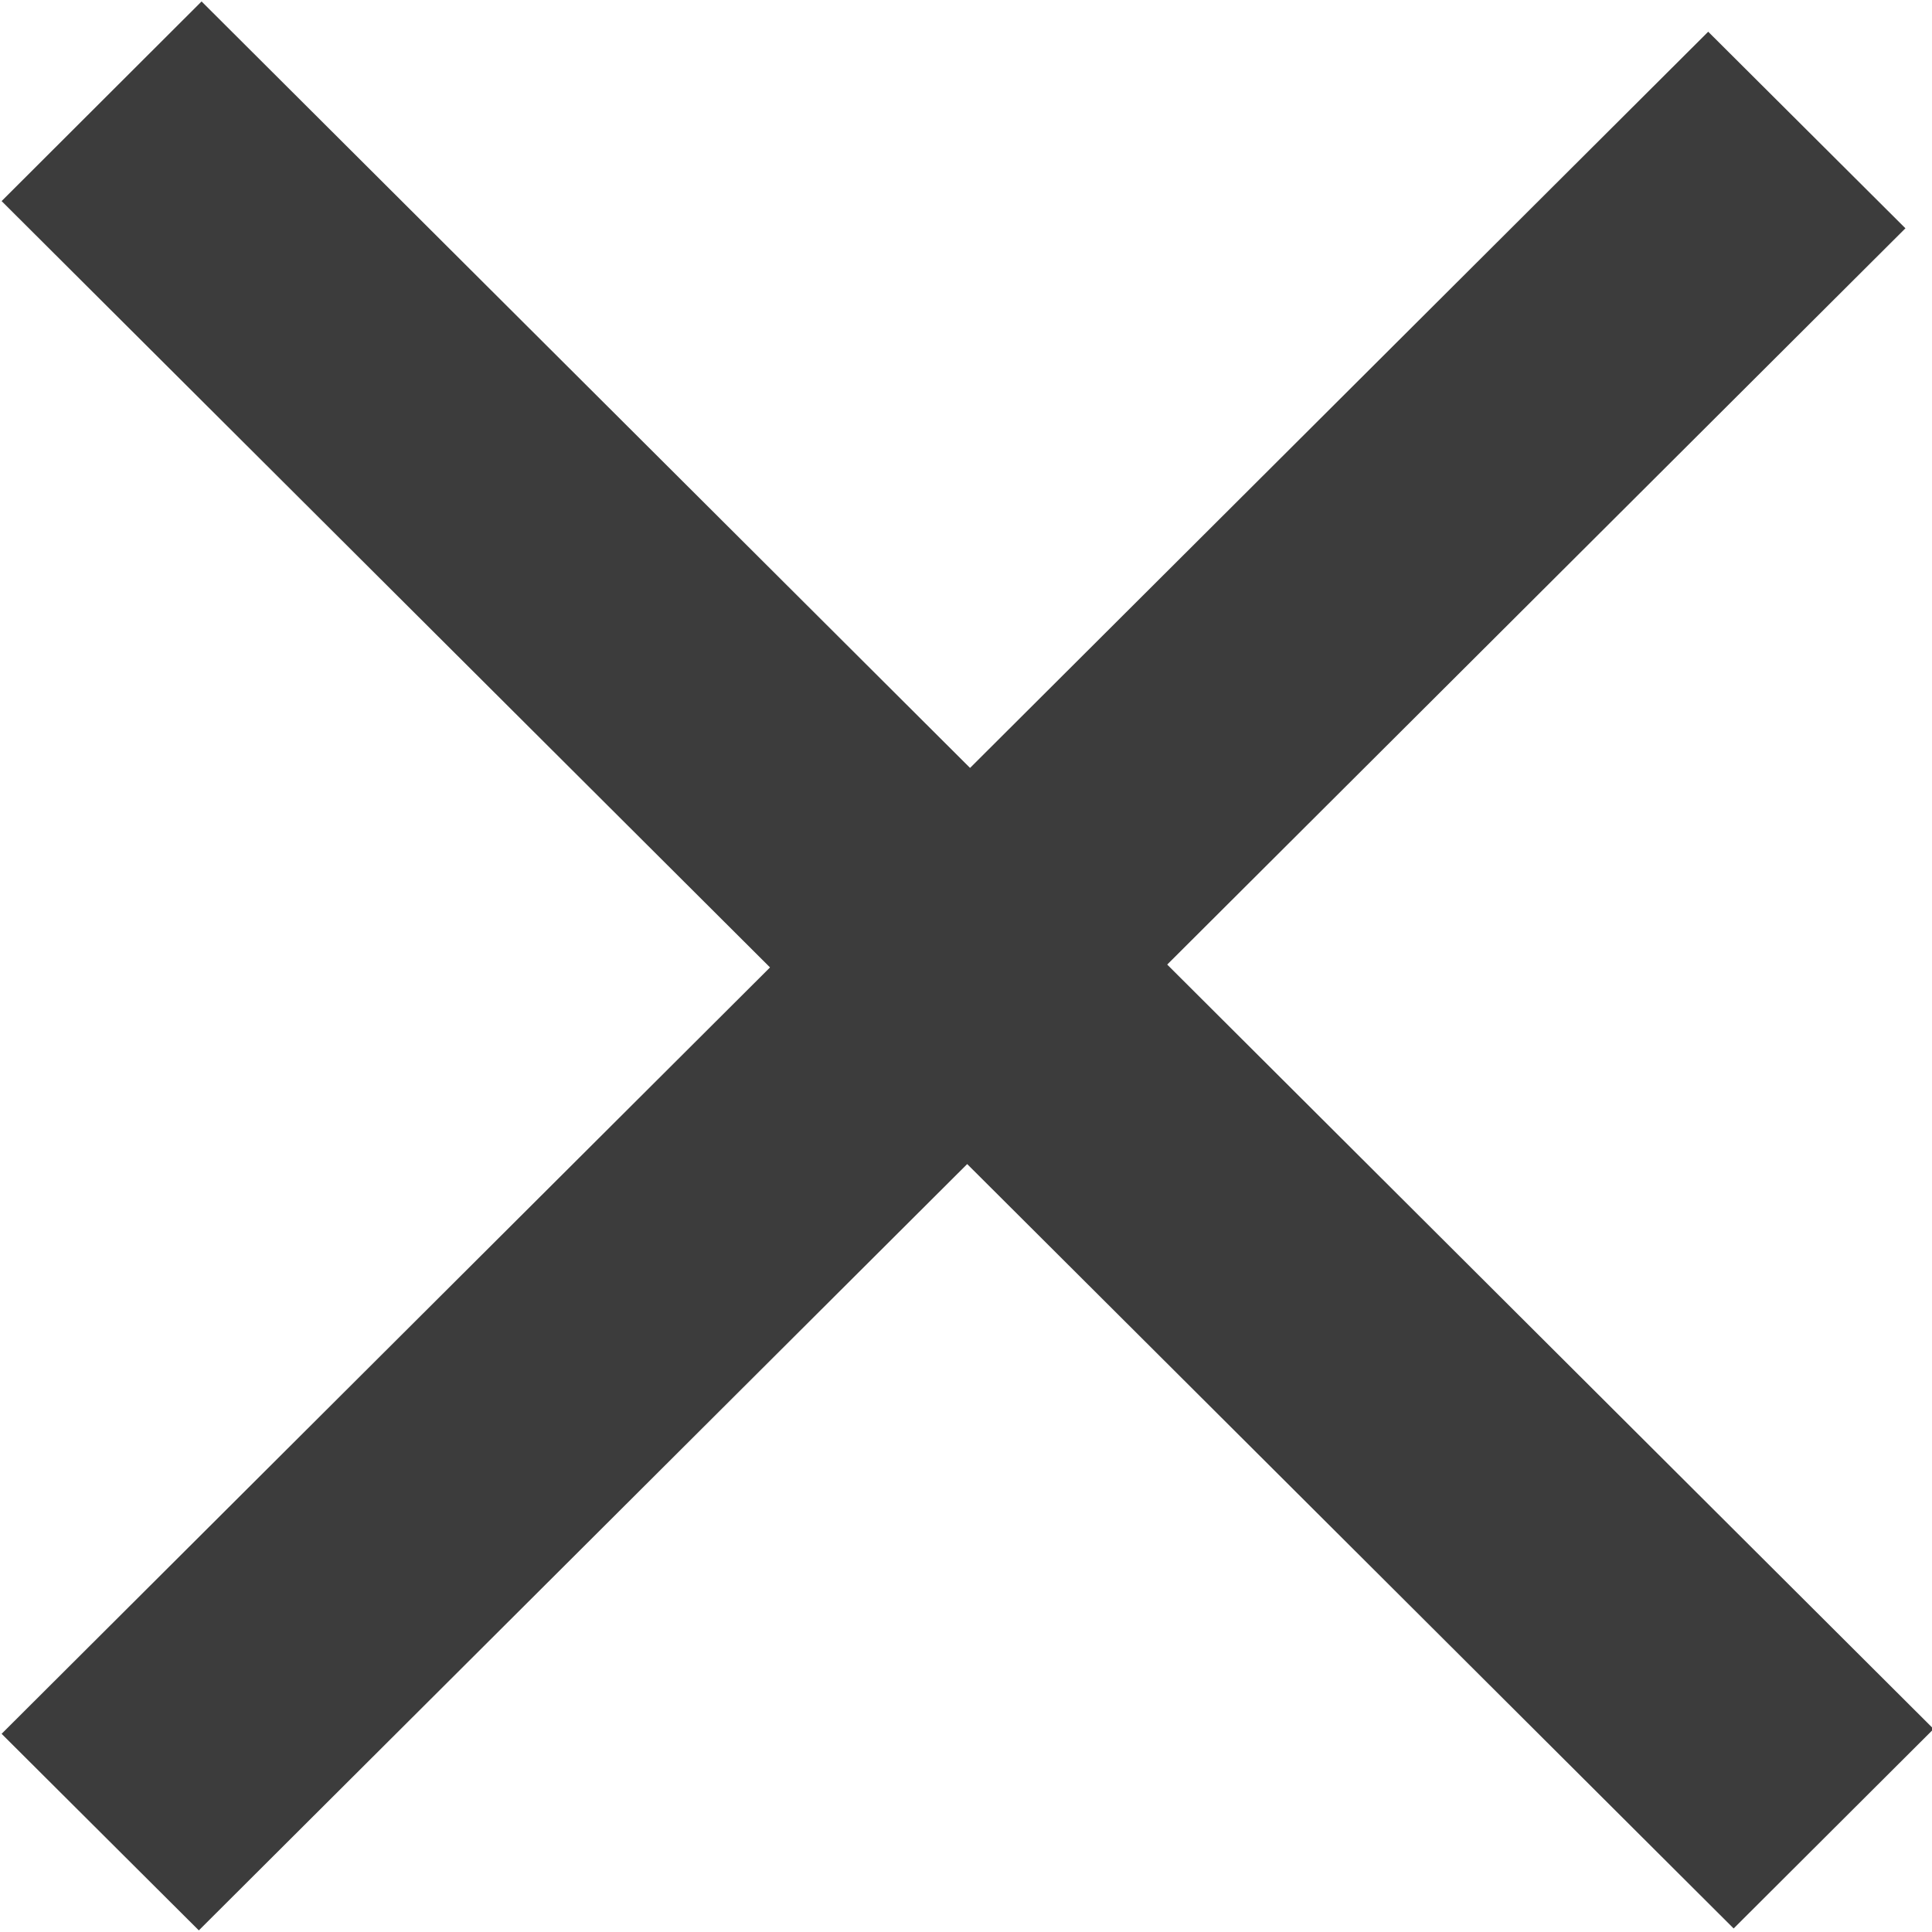
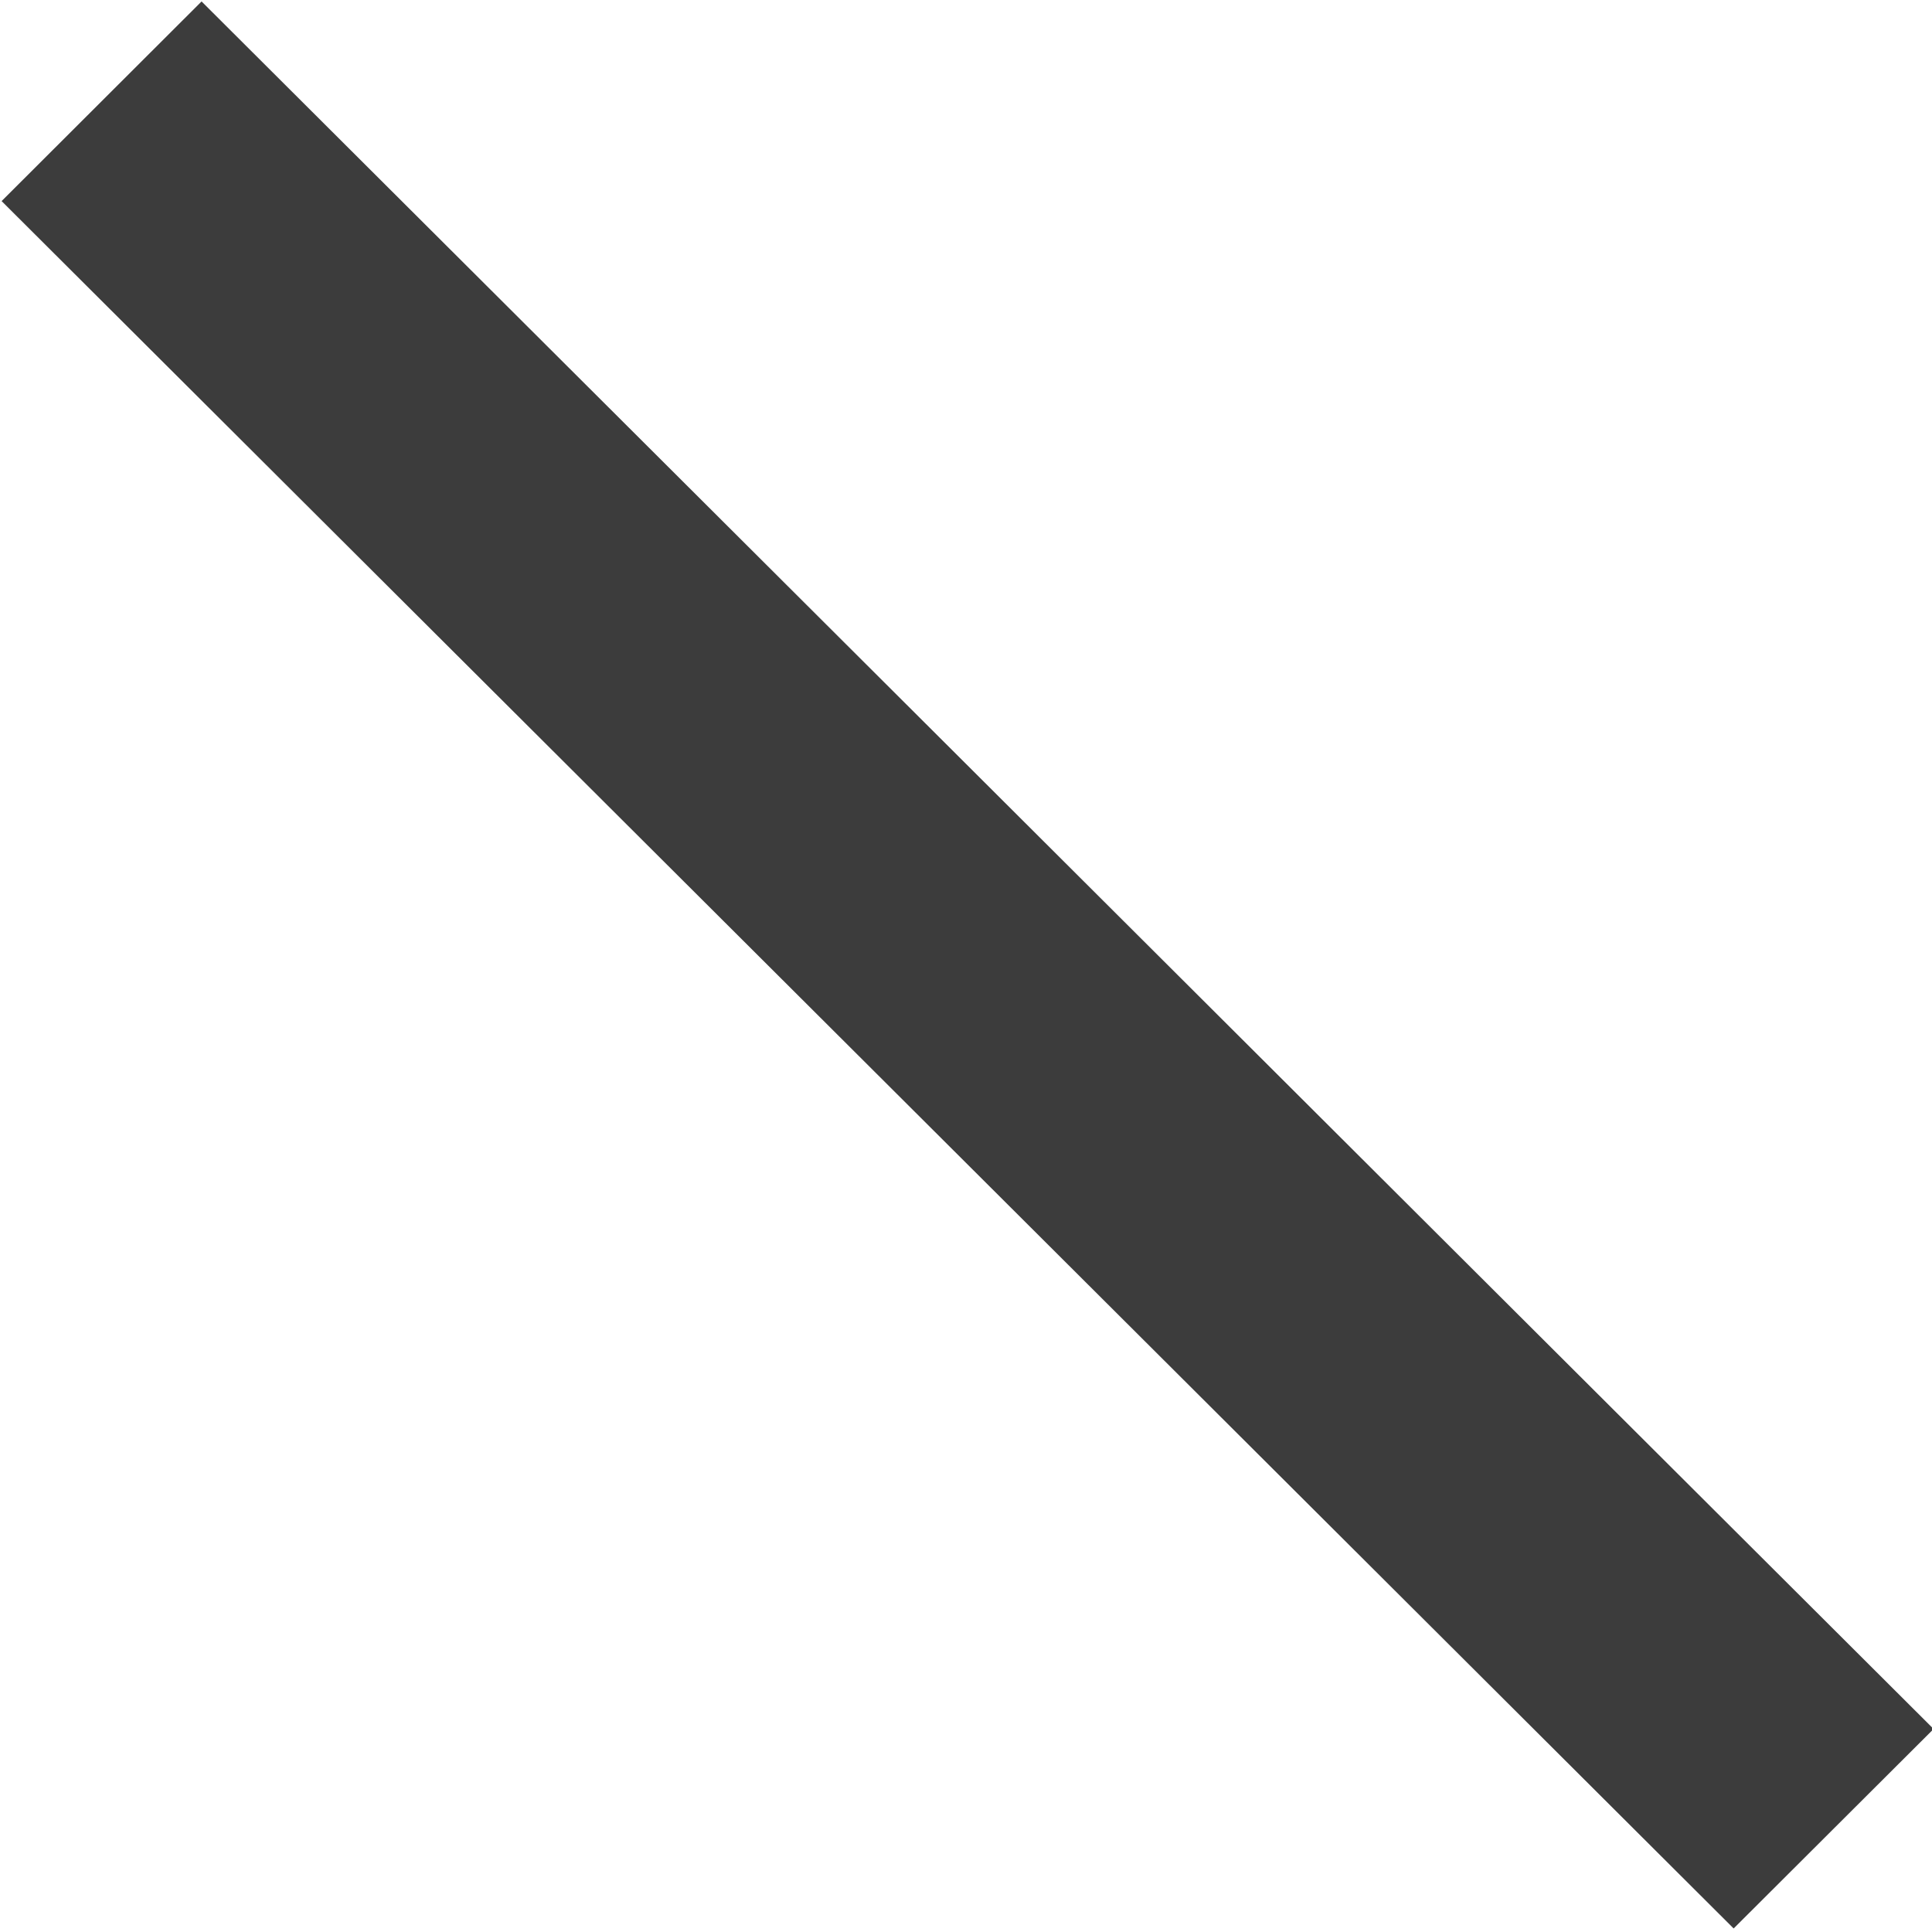
<svg xmlns="http://www.w3.org/2000/svg" id="icn-cart_cross" width="12" height="12" viewBox="0 0 12 12">
  <defs>
    <style>
      .cls-1 {
        fill: #3c3c3c;
        fill-rule: evenodd;
      }
    </style>
  </defs>
  <path id="長方形_2426_のコピー" data-name="長方形 2426 のコピー" class="cls-1" d="M320.252,443.009l10.758,10.73-1.242,1.239L319.01,444.249Z" transform="translate(-319 -443)" />
-   <path id="長方形_2426" data-name="長方形 2426" class="cls-1" d="M319.01,453.769l10.6-10.572,1.225,1.221-10.6,10.572Z" transform="translate(-319 -443)" />
</svg>